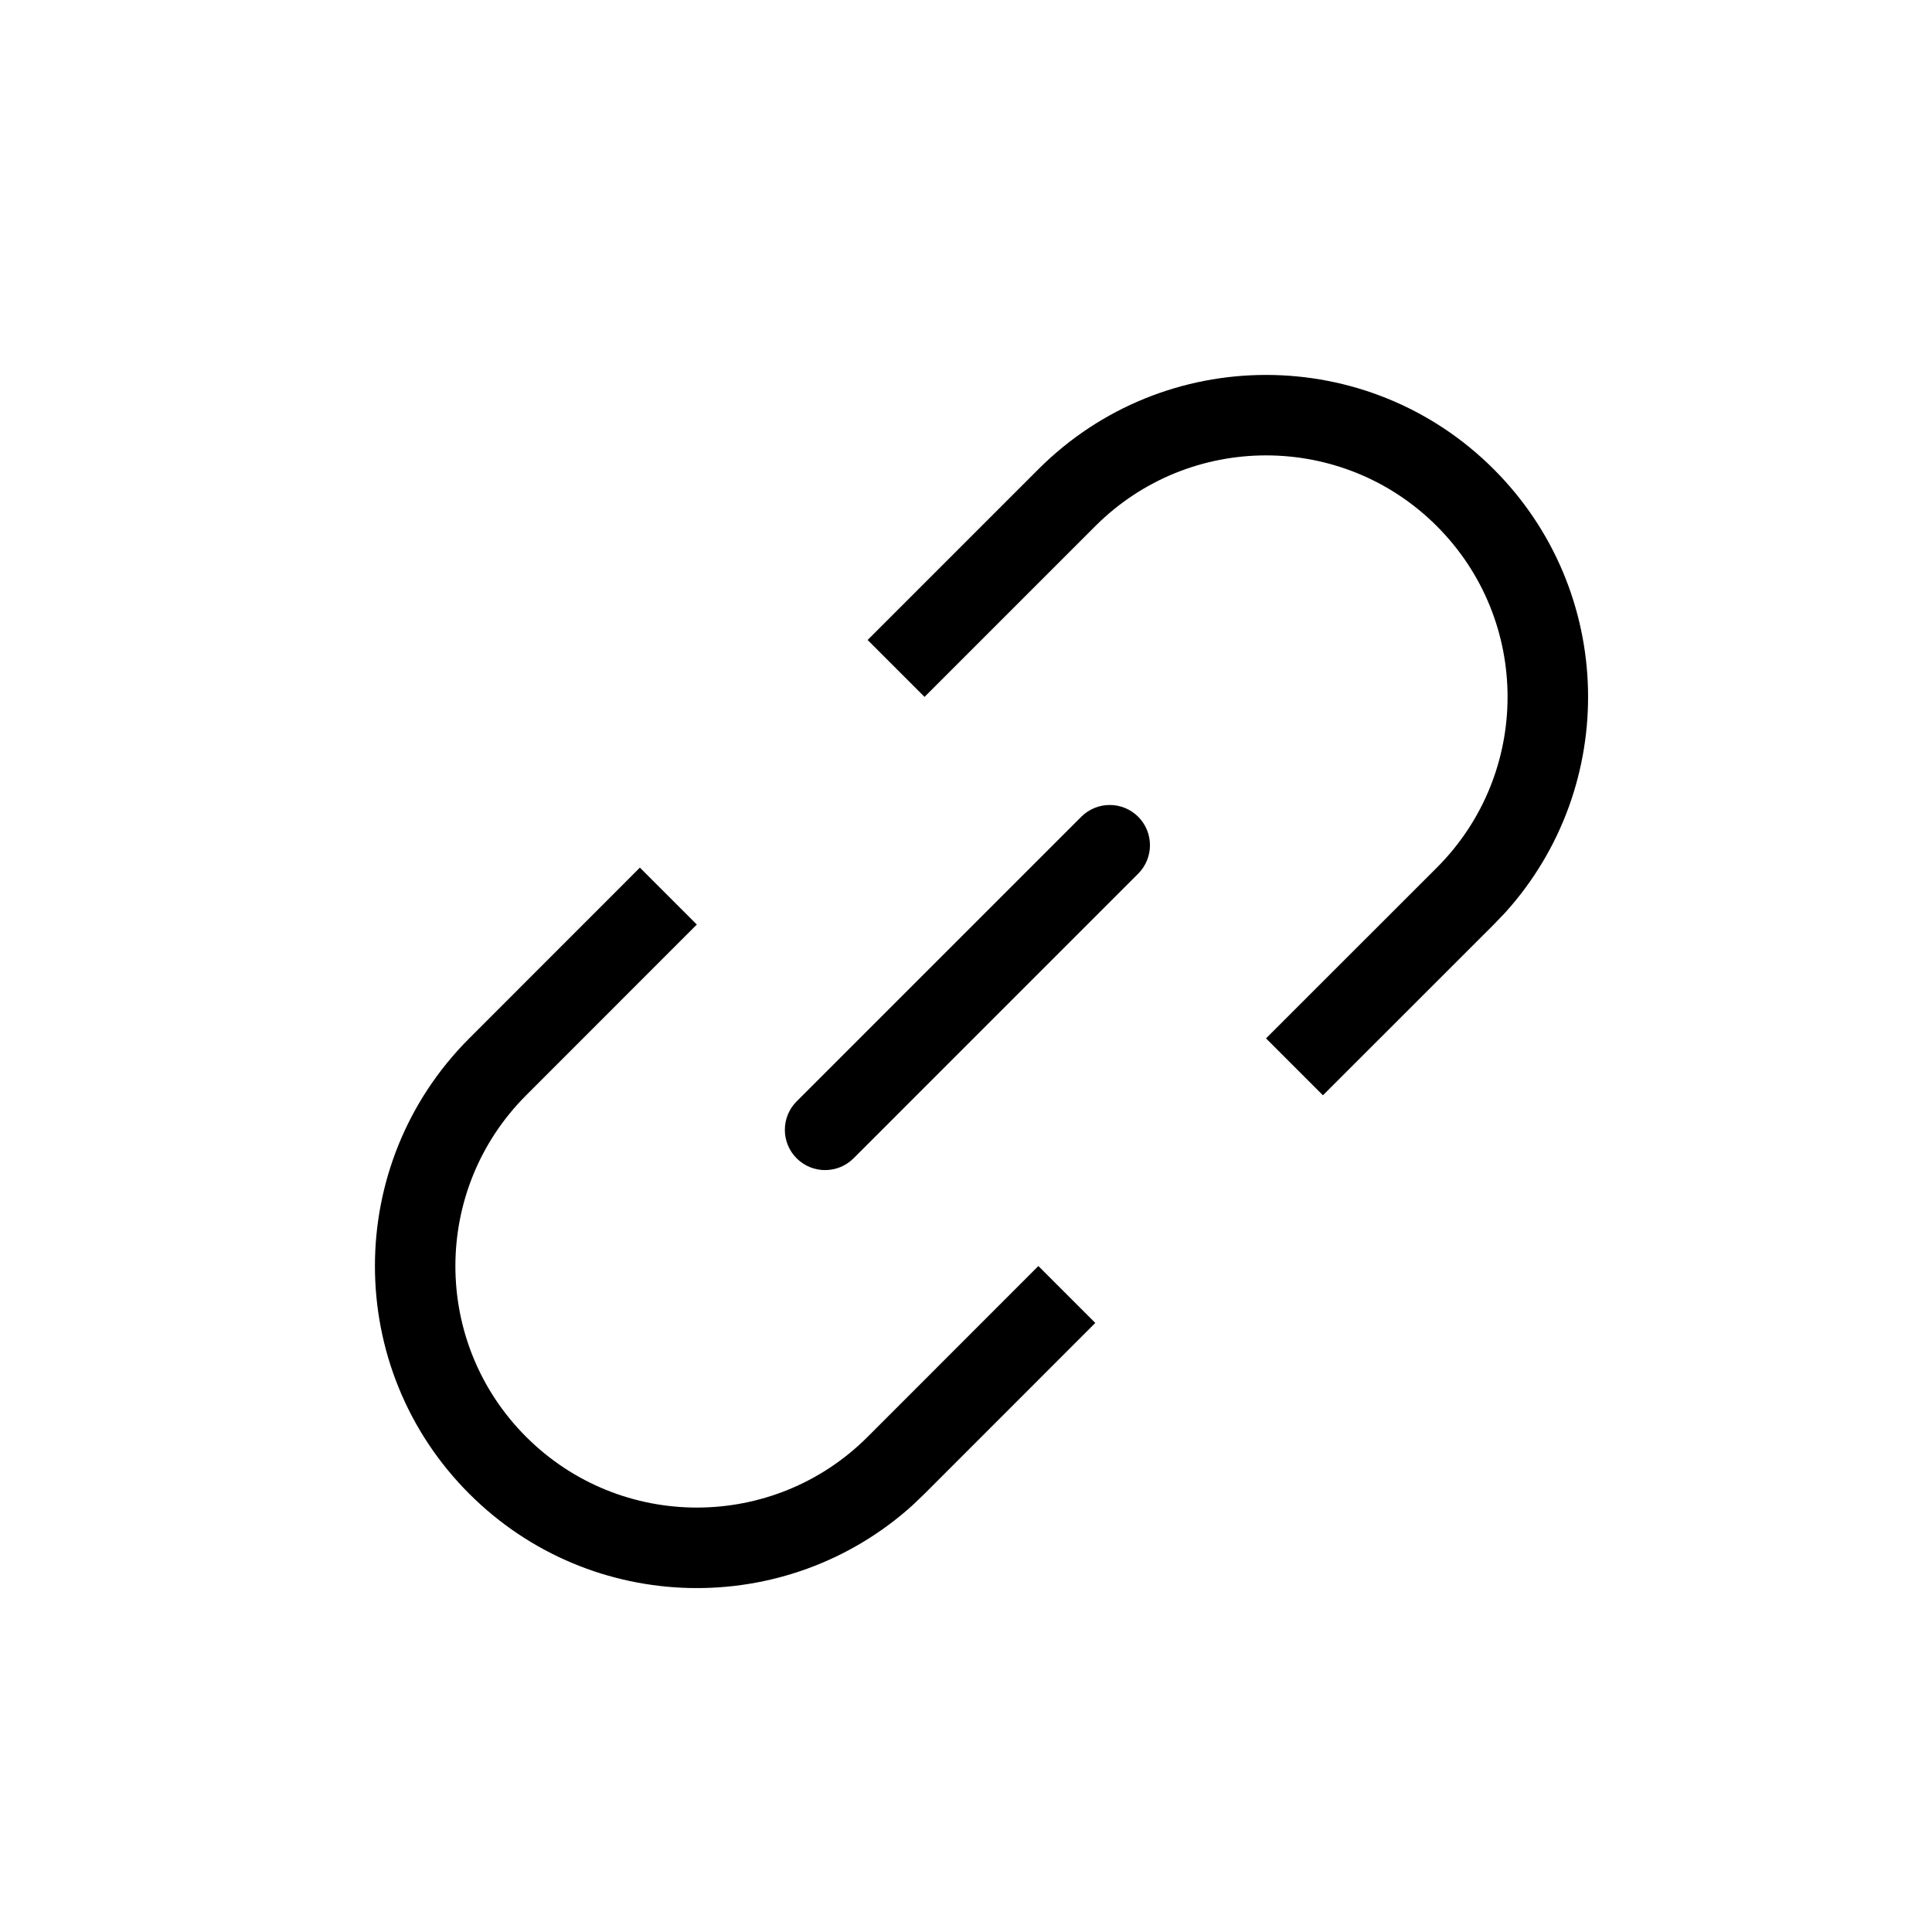
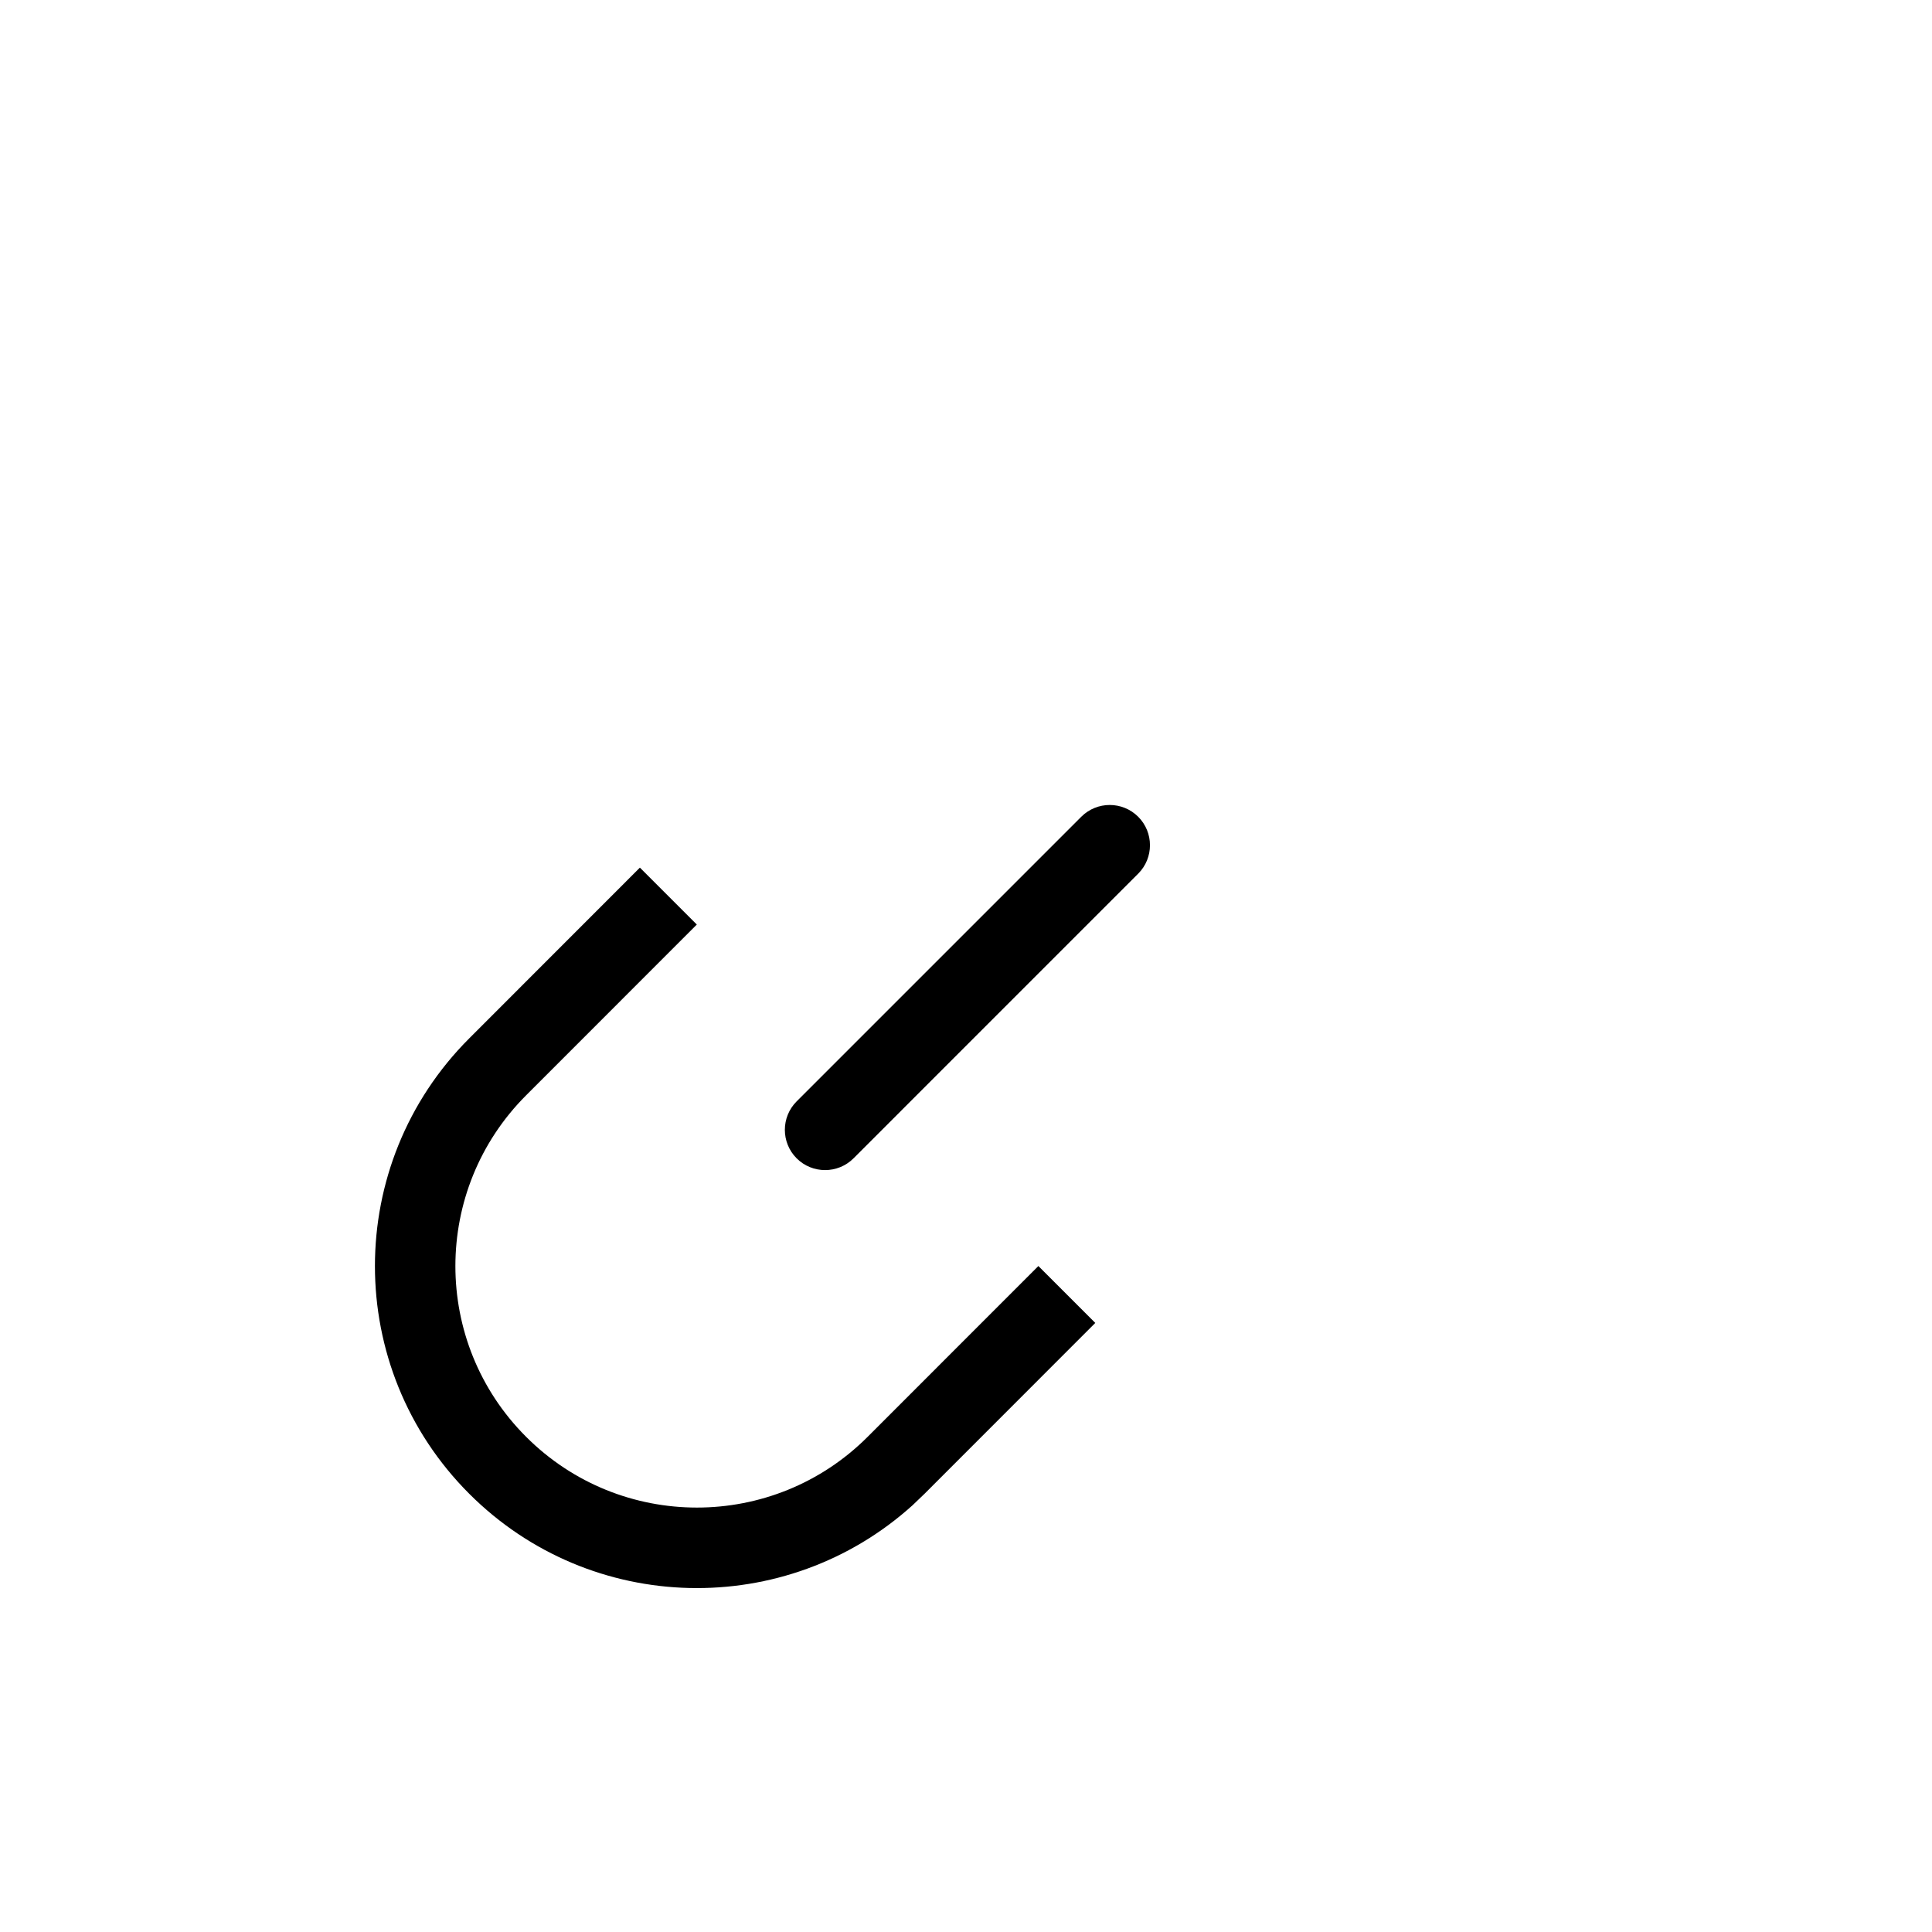
<svg xmlns="http://www.w3.org/2000/svg" width="24" height="24" viewBox="0 0 24 24" fill="none">
  <path d="M8.656 11.485L6.536 13.606C5.364 14.778 5.364 16.678 6.536 17.849C7.707 19.02 9.606 19.021 10.778 17.849L12.899 15.727L13.606 16.434L11.485 18.556L11.336 18.699C9.765 20.117 7.342 20.069 5.829 18.556C4.267 16.994 4.267 14.461 5.829 12.899L7.949 10.778L8.656 11.485Z" fill="#120BD4" style="fill:#120BD4;fill:color(display-p3 0.071 0.045 0.833);fill-opacity:1;" />
  <path d="M13.432 10.146C13.627 9.951 13.944 9.951 14.139 10.146C14.334 10.341 14.334 10.658 14.139 10.853L10.603 14.389C10.408 14.584 10.091 14.584 9.896 14.389C9.701 14.194 9.701 13.877 9.896 13.682L13.432 10.146Z" fill="#120BD4" style="fill:#120BD4;fill:color(display-p3 0.071 0.045 0.833);fill-opacity:1;" />
-   <path d="M12.899 5.829C14.461 4.267 16.994 4.267 18.556 5.829C20.069 7.342 20.117 9.765 18.699 11.336L18.556 11.485L16.434 13.606L15.727 12.899L17.849 10.778C19.021 9.606 19.02 7.707 17.849 6.536C16.678 5.364 14.778 5.364 13.606 6.536L11.485 8.657L10.778 7.95L12.899 5.829Z" fill="#120BD4" style="fill:#120BD4;fill:color(display-p3 0.071 0.045 0.833);fill-opacity:1;" />
</svg>